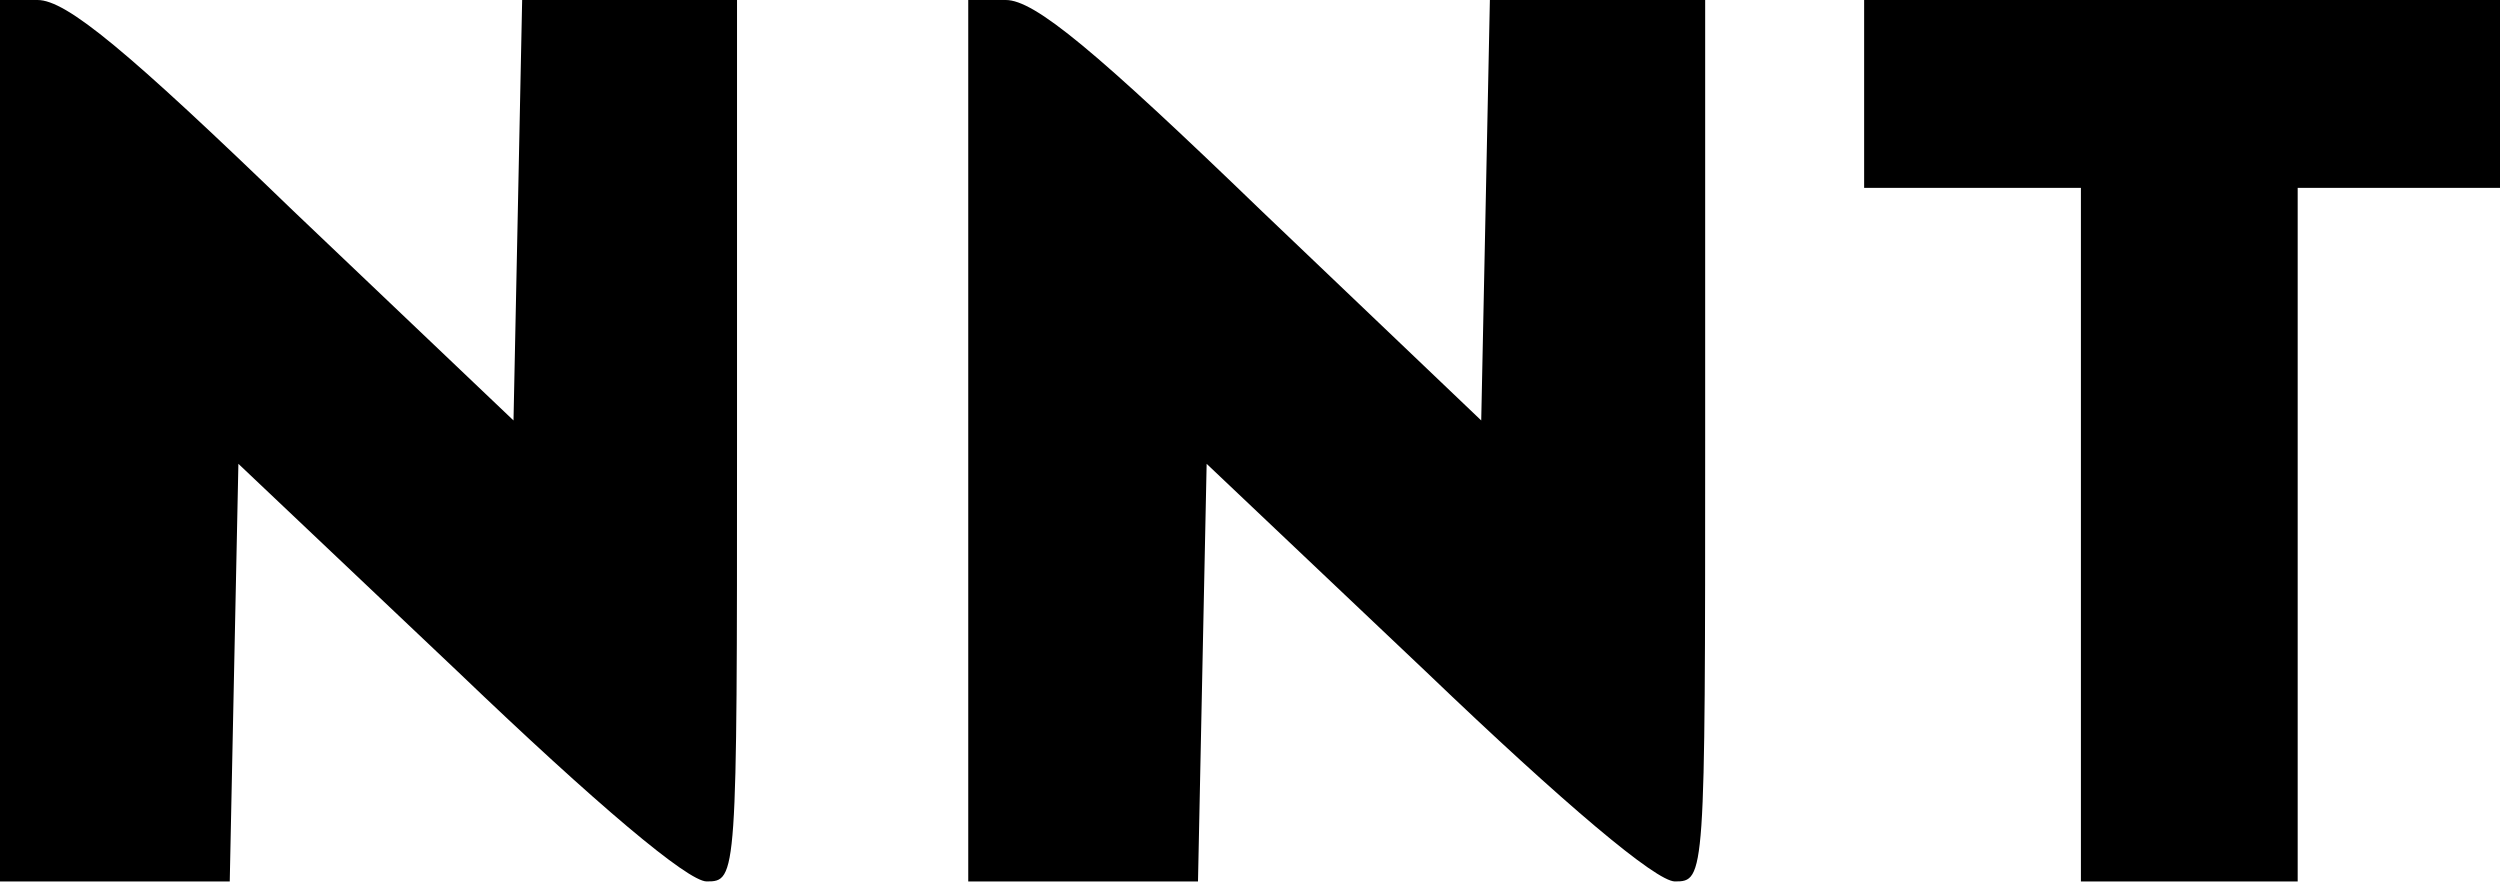
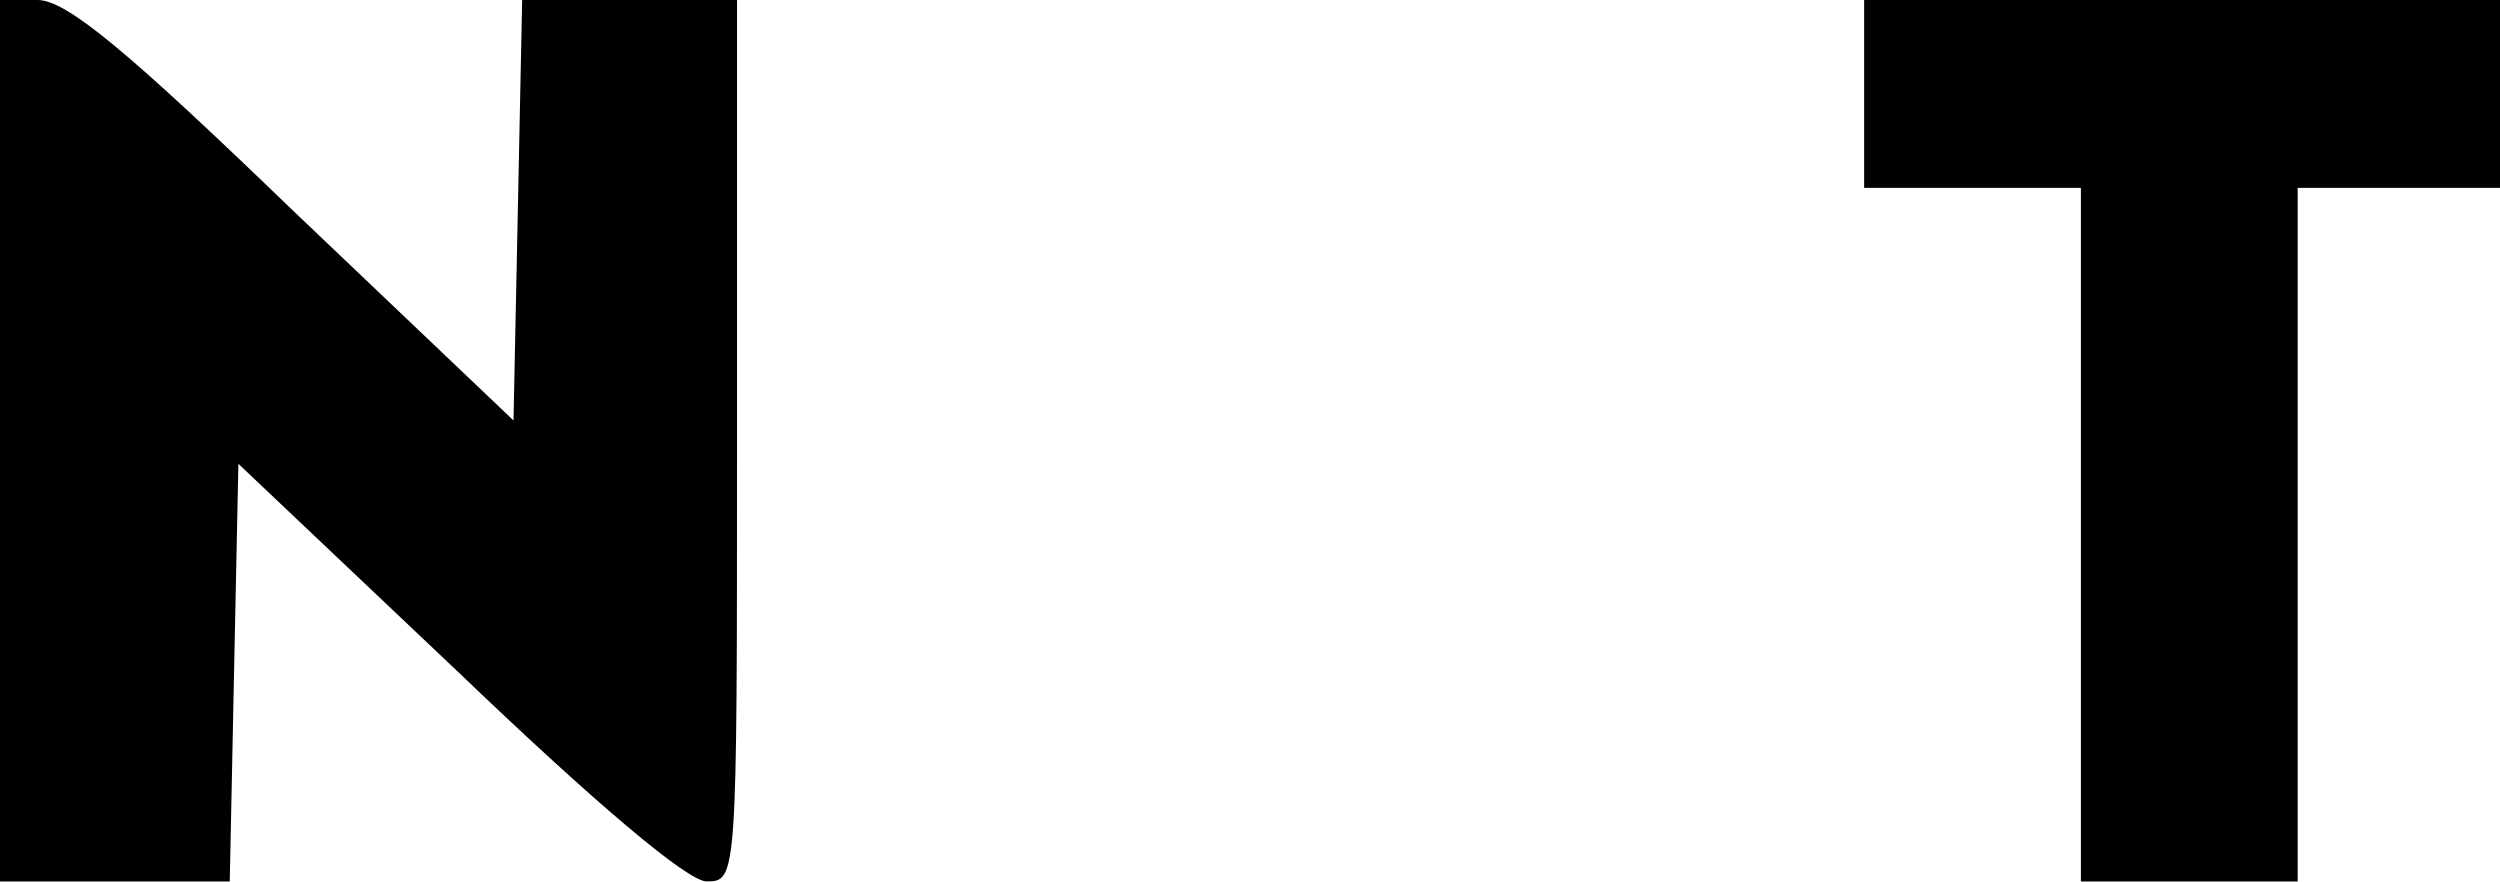
<svg xmlns="http://www.w3.org/2000/svg" id="Layer_1" data-name="Layer 1" viewBox="0 0 237 83.57">
  <path d="M12.5,127.39v41.78H34.28l.41-19.86.41-19.73,20.83,19.73c13.15,12.6,21.78,19.86,23.56,19.86,2.88,0,2.88-.27,2.88-41.78V85.61H62l-.41,20-.41,19.86L40.31,105.61c-15.75-15.21-21.51-20-24.25-20H12.5Z" transform="translate(-12.5 -85.61)" />
-   <path d="M104.29,127.39v41.78h21.78l.41-19.86.41-19.73,20.82,19.73c13.15,12.6,21.79,19.86,23.57,19.86,2.87,0,2.87-.27,2.87-41.78V85.61H153.74l-.41,20-.41,19.86L132.1,105.61c-15.76-15.21-21.51-20-24.25-20h-3.56Z" transform="translate(-12.5 -85.61)" />
  <path d="M189.22,94.51v8.91h20.55v65.75h20.55V103.42H249.5V85.61H189.22Z" transform="translate(-12.5 -85.61)" />
</svg>